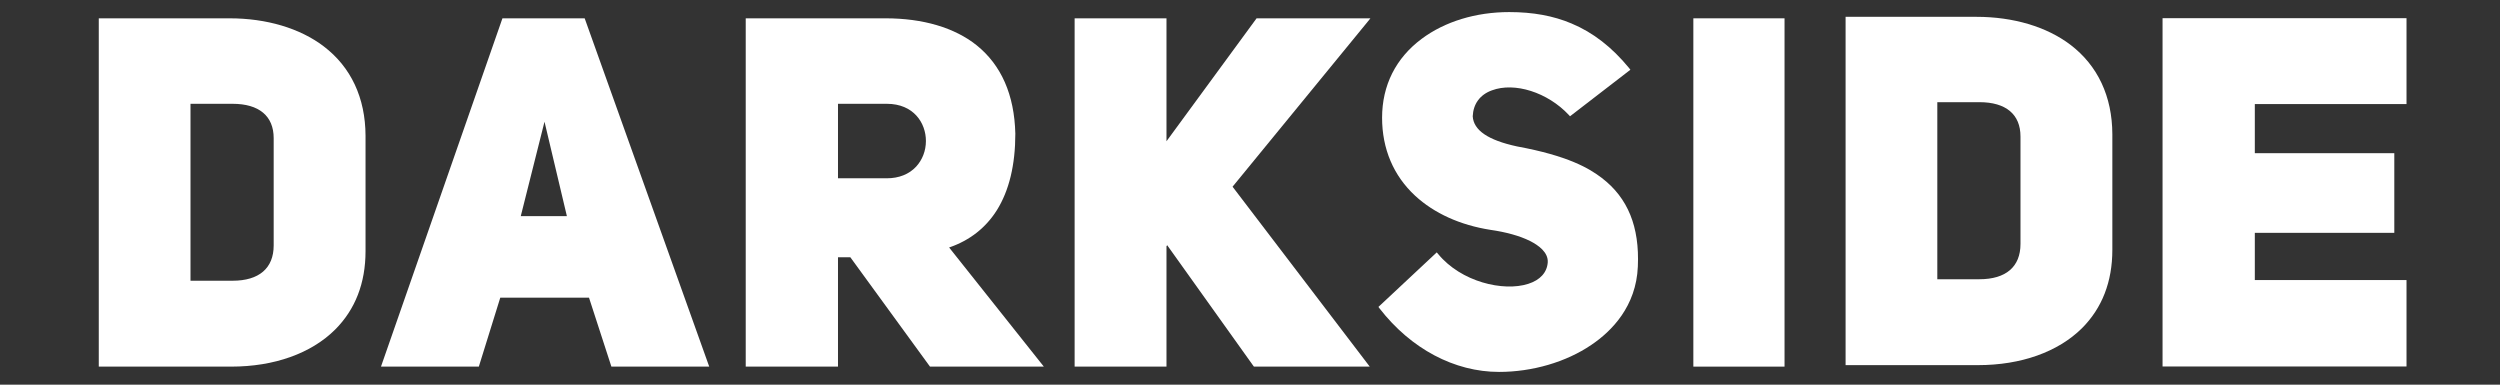
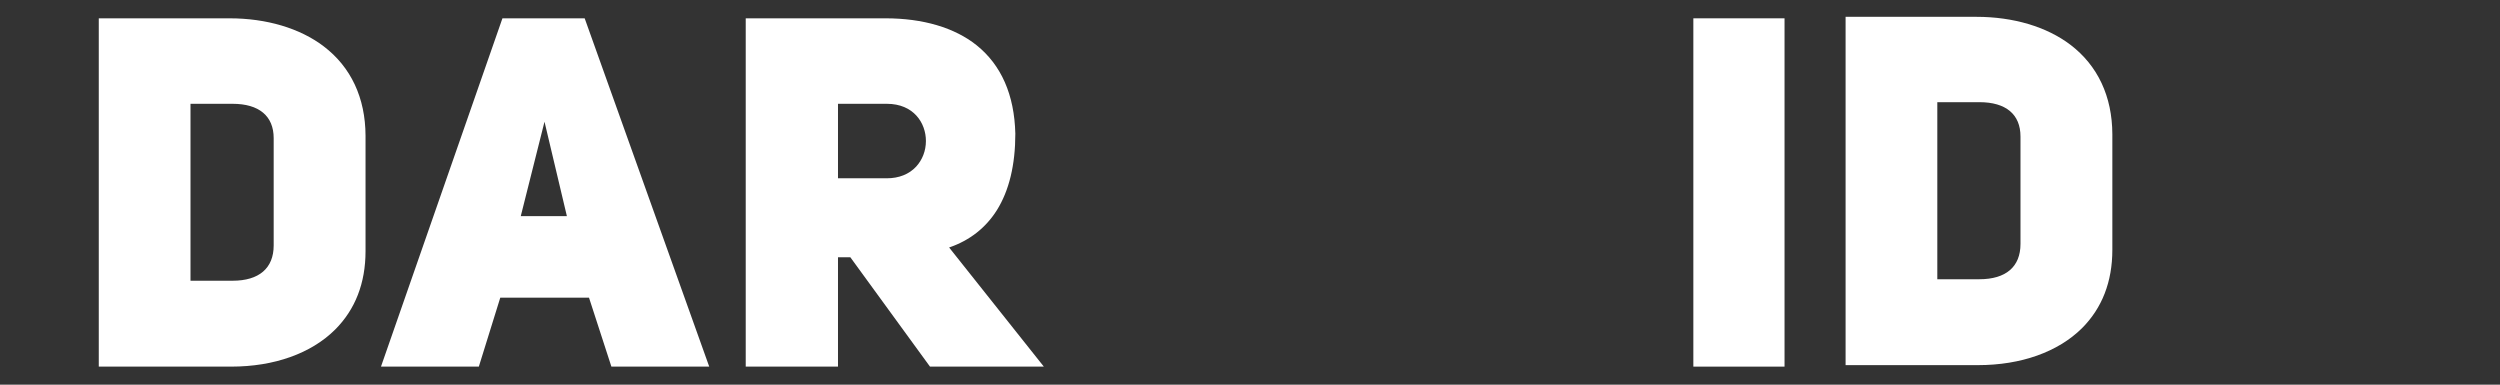
<svg xmlns="http://www.w3.org/2000/svg" id="Layer_1" x="0px" y="0px" viewBox="0 0 184.25 28.35" style="enable-background:new 0 0 184.25 28.35;" xml:space="preserve">
  <rect x="0" y="0" width="184.25" height="28.35" fill="#333333" stroke="none" />
  <style type="text/css"> .st0{fill:#FFFFFF;} </style>
  <g>
    <path class="st0" d="M23.85,3.41c-1.75-1.33-4.21-2.06-6.93-2.06H7.28v25.67h9.65c0.04,0,0.07,0,0.11,0c3.17,0,5.89-0.97,7.66-2.73 c1.48-1.48,2.24-3.42,2.24-5.78V10C26.93,7.22,25.87,4.94,23.85,3.41z M20.17,18.09c0,1.68-1.08,2.6-3.03,2.6h-3.1V7.65h3.1 c1.95,0,3.03,0.9,3.03,2.53V18.09z" />
    <path class="st0" d="M43.09,1.35h-6.06L28.12,26.9l-0.04,0.12h7.21l1.58-5.08h6.54l1.65,5.08h7.21L43.13,1.46L43.09,1.35z M38.38,15.93l1.75-6.96l1.65,6.96H38.38z" />
    <path class="st0" d="M73.47,15.49c0.9-1.44,1.36-3.33,1.36-5.64c-0.07-2.87-1.04-5.06-2.86-6.52c-1.62-1.29-3.94-1.98-6.71-1.98 H54.96v25.67h6.8v-8.06h0.91l5.87,8.06h8.39l-6.98-8.78C71.47,17.72,72.65,16.79,73.47,15.49z M67.52,12.28 c-0.52,0.56-1.27,0.86-2.16,0.86h-3.6V7.65h3.6c1.98,0,2.88,1.42,2.88,2.74C68.24,11.11,67.98,11.78,67.52,12.28z" />
-     <polygon class="st0" points="101,1.35 92.61,1.35 85.97,10.41 85.97,1.35 79.2,1.35 79.2,27.02 85.97,27.02 85.97,18.15 86.02,18.07 92.39,26.99 92.42,27.02 100.95,27.02 90.84,13.76 100.79,1.61 " />
-     <path class="st0" d="M118.06,13.12c-0.94-0.72-2.5-1.64-6.26-2.33c-2.13-0.46-3.2-1.19-3.26-2.22c0.04-0.91,0.53-1.59,1.41-1.91 c1.68-0.63,4.11,0.15,5.66,1.8l0.1,0.11l4.45-3.43l-0.1-0.13c-1.26-1.53-2.64-2.61-4.24-3.28c-1.35-0.57-2.85-0.84-4.59-0.84 c-2.46,0-4.75,0.7-6.45,1.97c-1.91,1.42-2.92,3.43-2.92,5.82c0,2.29,0.84,4.27,2.44,5.75c1.4,1.29,3.31,2.16,5.55,2.51 c1.12,0.16,2.16,0.44,2.91,0.82c0.62,0.31,1.35,0.83,1.31,1.57c-0.05,0.75-0.56,1.31-1.44,1.59c-1.84,0.59-4.95-0.15-6.63-2.19 l-0.11-0.13l-4.3,4.02l0.09,0.12c2.31,2.97,5.51,4.67,8.8,4.67c2.45,0,4.93-0.72,6.8-1.99c1.5-1.01,3.31-2.84,3.43-5.78 C120.84,16.72,119.98,14.59,118.06,13.12z" />
    <rect x="124.8" y="1.35" class="st0" width="6.72" height="25.67" />
    <path class="st0" d="M152.59,3.3c-1.75-1.33-4.21-2.06-6.92-2.06h-9.65v25.67h9.76c3.17,0,5.89-0.97,7.66-2.72 c1.48-1.48,2.24-3.42,2.24-5.78V9.89C155.67,7.1,154.6,4.83,152.59,3.3z M148.91,17.98c0,1.68-1.07,2.6-3.03,2.6h-3.1V7.53h3.1 c1.96,0,3.03,0.9,3.03,2.53V17.98z" />
-     <polygon class="st0" points="177.36,7.67 177.36,1.34 159.38,1.34 159.38,27.01 177.36,27.01 177.36,20.64 166.18,20.64 166.18,17.16 176.46,17.16 176.46,11.29 166.18,11.29 166.18,7.67 " />
  </g>
</svg>